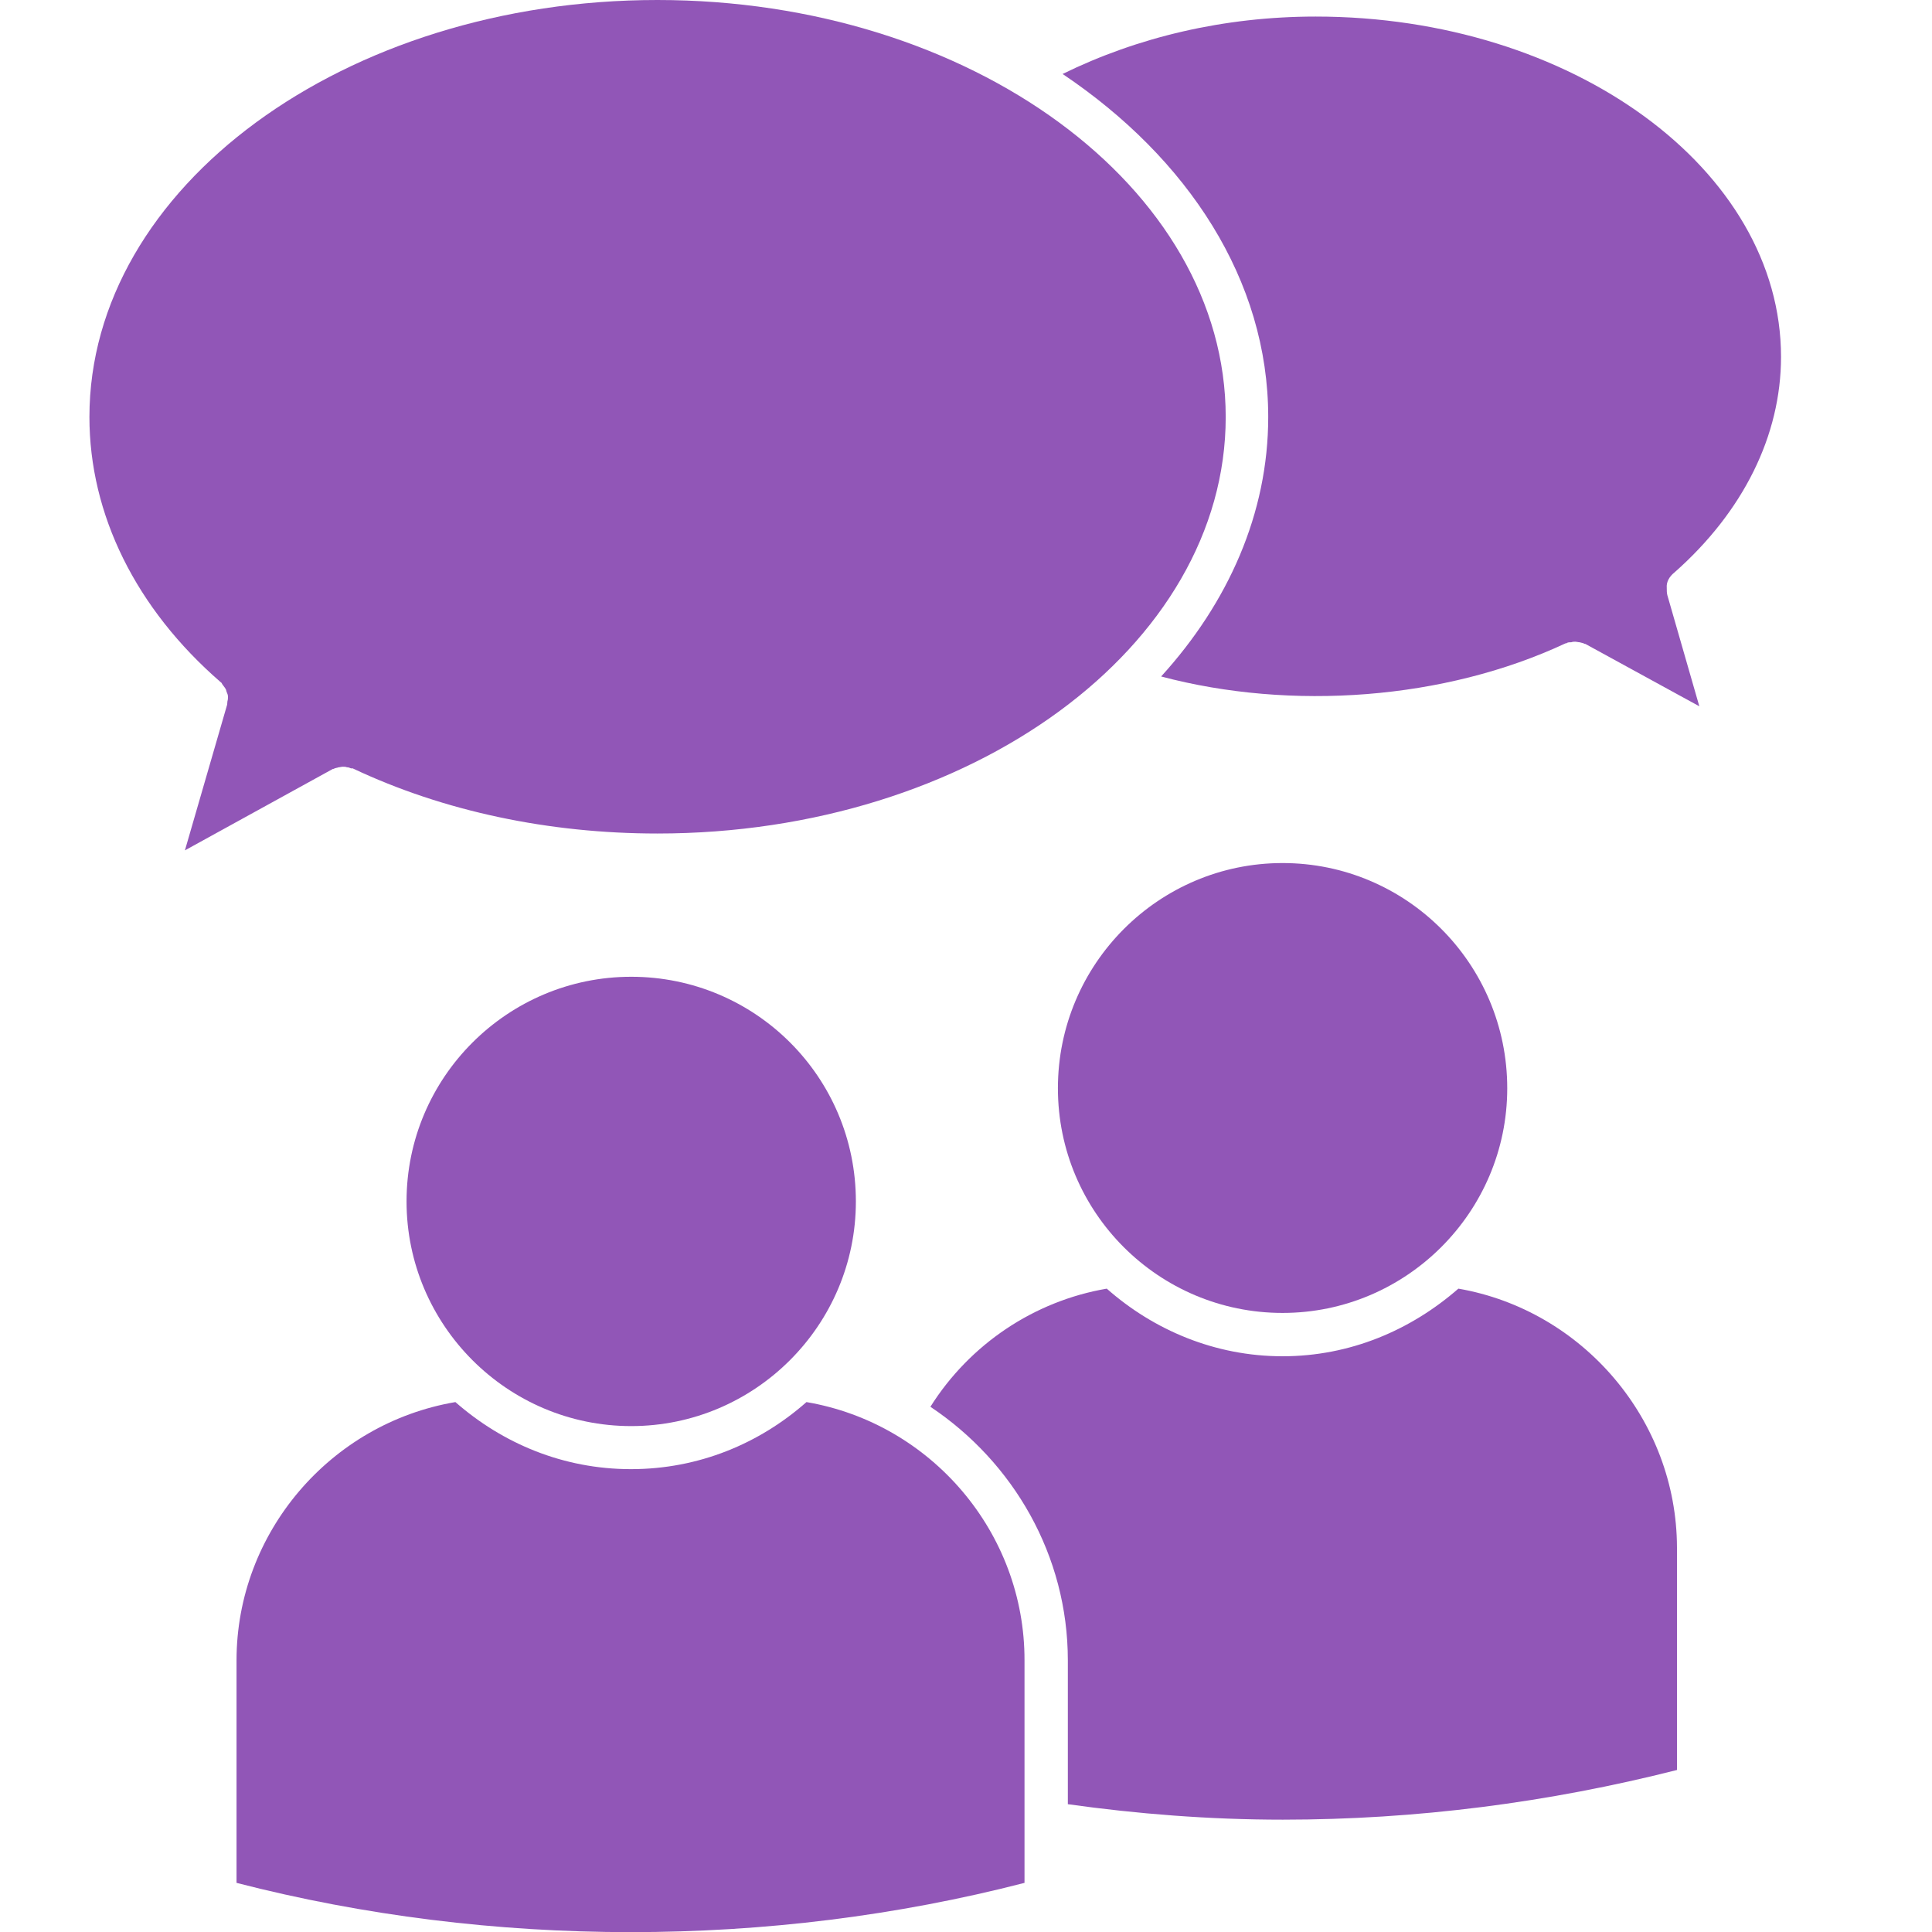
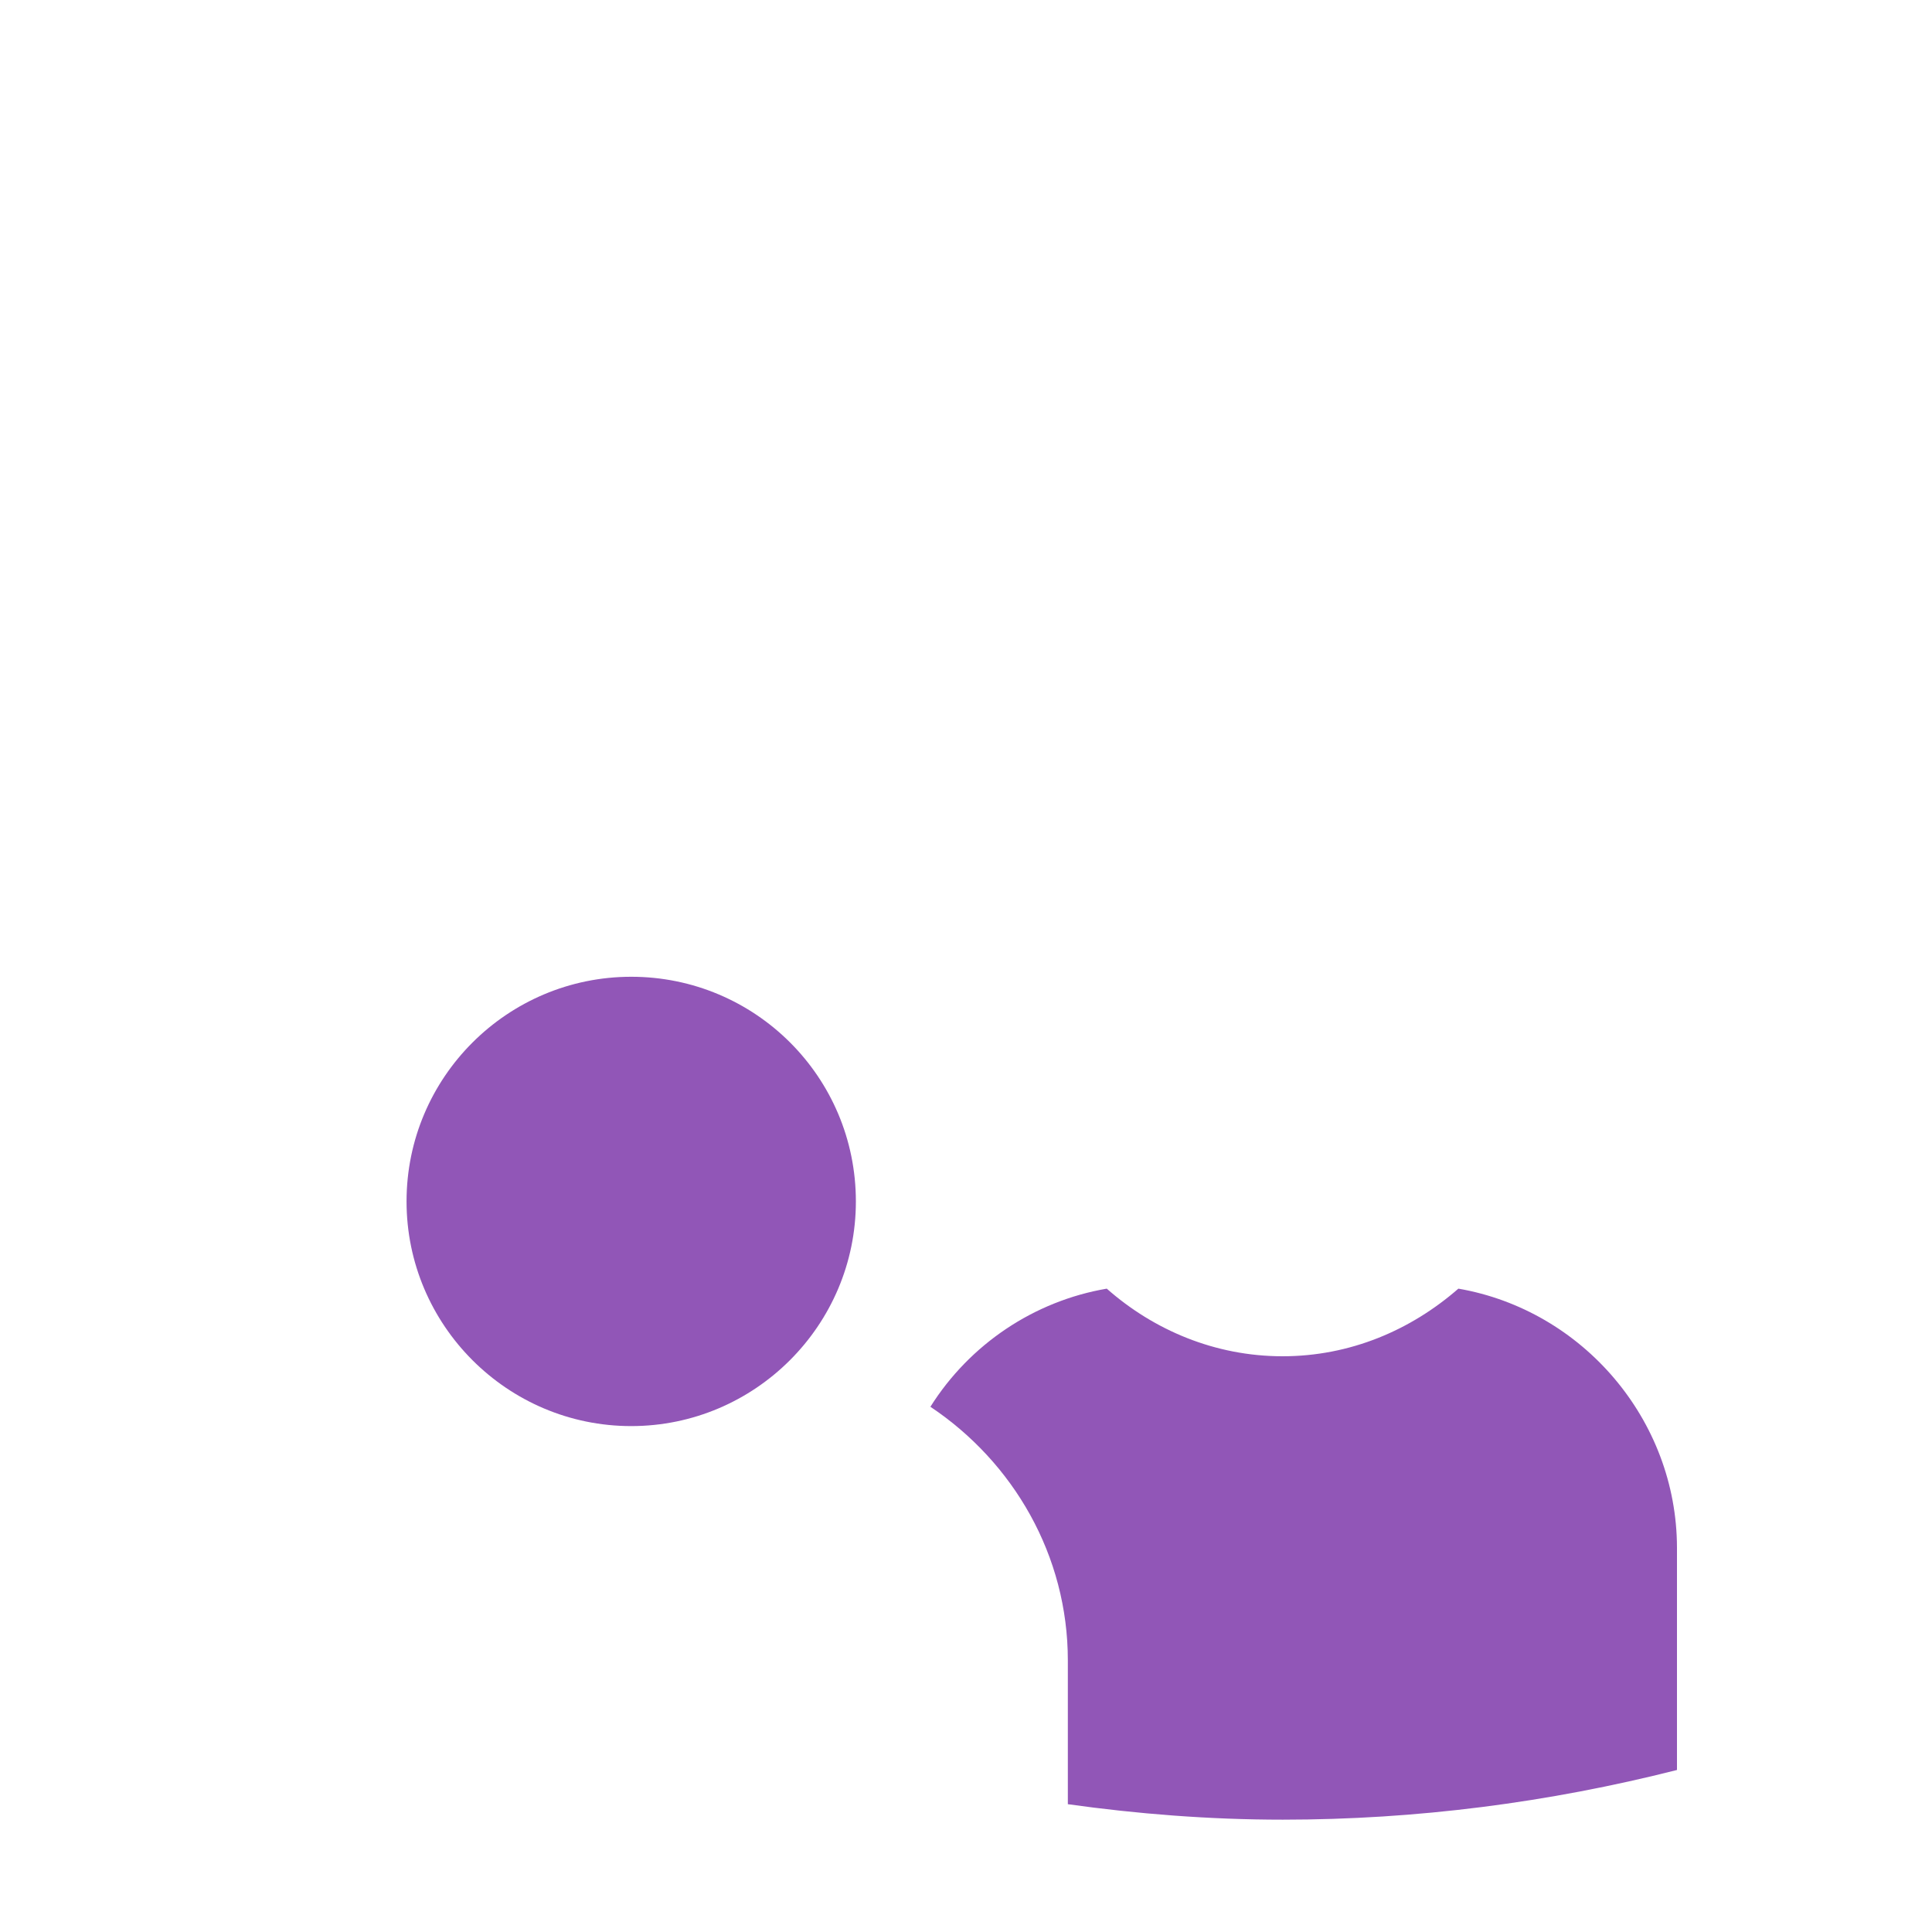
<svg xmlns="http://www.w3.org/2000/svg" version="1.1" id="レイヤー_1" x="0px" y="0px" viewBox="0 0 700 700" style="enable-background:new 0 0 700 700;" xml:space="preserve">
  <style type="text/css">
	.st0{fill:#9156B7;}
</style>
  <path class="st0" d="M147.3,435.3c0,44.8,36.5,81.4,81.4,81.4c44.8,0,81.4-36.5,81.4-81.4c0-45.1-36.5-81.4-81.4-81.4  C183.9,353.9,147.3,390.3,147.3,435.3z" />
-   <path class="st0" d="M464.7,475.7c44.8,0,81.4-36.5,81.4-81.4c0-45.1-36.5-81.6-81.4-81.6c-44.8,0-81.4,36.5-81.4,81.6  C383.3,439.3,419.8,475.7,464.7,475.7z" />
  <path class="st0" d="M528.4,466.9c-17.3,15.1-39.3,24.5-63.7,24.5c-24.5,0-46.7-9.5-63.7-24.5c-26.3,4.5-49.6,20.1-63.9,42.8  c30.1,20.1,49.8,53.9,49.8,91.9v52.1c25.1,3.5,51.1,5.6,77.9,5.6c48.4,0,96.3-6.2,142.8-18l0-80.6  C607.5,514.4,573.4,474.7,528.4,466.9L528.4,466.9z" />
-   <path class="st0" d="M292.2,508c-17,15-39,24.3-63.6,24.3c-24.5,0-46.5-9.3-63.6-24.3c-45.3,7.7-79.3,47.3-79.3,93.6v80.6  c92.4,23.8,193.3,23.8,285.5,0v-80.6C371.3,555.3,337.4,515.7,292.2,508L292.2,508z" />
-   <path class="st0" d="M606.7,207.4c24.9-22,38.6-49.6,38.6-78.1C645.3,61.4,569.5,6,476.7,6c-33.3,0-64.6,7.5-91.7,20.8  c45.4,30.5,74.5,74.7,74.5,124.3c0,34.9-14.5,67.3-38.8,94c47.1,12.5,102.7,8.5,146.5-12c0.2,0,0.4,0,0.6-0.2c0.4-0.2,1-0.2,1.5-0.2  c0.6-0.2,1-0.2,1.5-0.2c0.4,0,1,0.2,1.5,0.2c0.6,0.2,1,0.2,1.5,0.4c0.2,0.2,0.4,0.2,0.6,0.2l41.3,22.6l-11.6-40.3  c-0.2-0.8-0.2-1.7-0.2-2.5V213C603.7,210.9,604.8,208.9,606.7,207.4L606.7,207.4z" />
-   <path class="st0" d="M82.3,255.3L67,308.1l53.6-29.5c0.2,0,0.4,0,0.6-0.2c0.6-0.2,1-0.2,1.5-0.4c0.4,0,1-0.2,1.5-0.2  c0.6,0,1,0,1.5,0.2c0.6,0,1,0.2,1.5,0.4h0.6c33,15.6,71.2,23.6,110.4,23.6c113.5,0,205.9-67.7,205.9-150.9S351.7,0,238.2,0  C124.8,0,32.4,67.9,32.4,151.1c0,35.3,16.8,69.4,47.6,96.1c0.4,0.2,0.4,0.6,0.6,0.8c0.4,0.6,0.8,1,1.2,1.7c0.2,0.4,0.2,0.8,0.4,1.2  c0.2,0.4,0.4,1,0.4,1.5c0,0.6,0,1-0.2,1.7L82.3,255.3L82.3,255.3z" />
</svg>